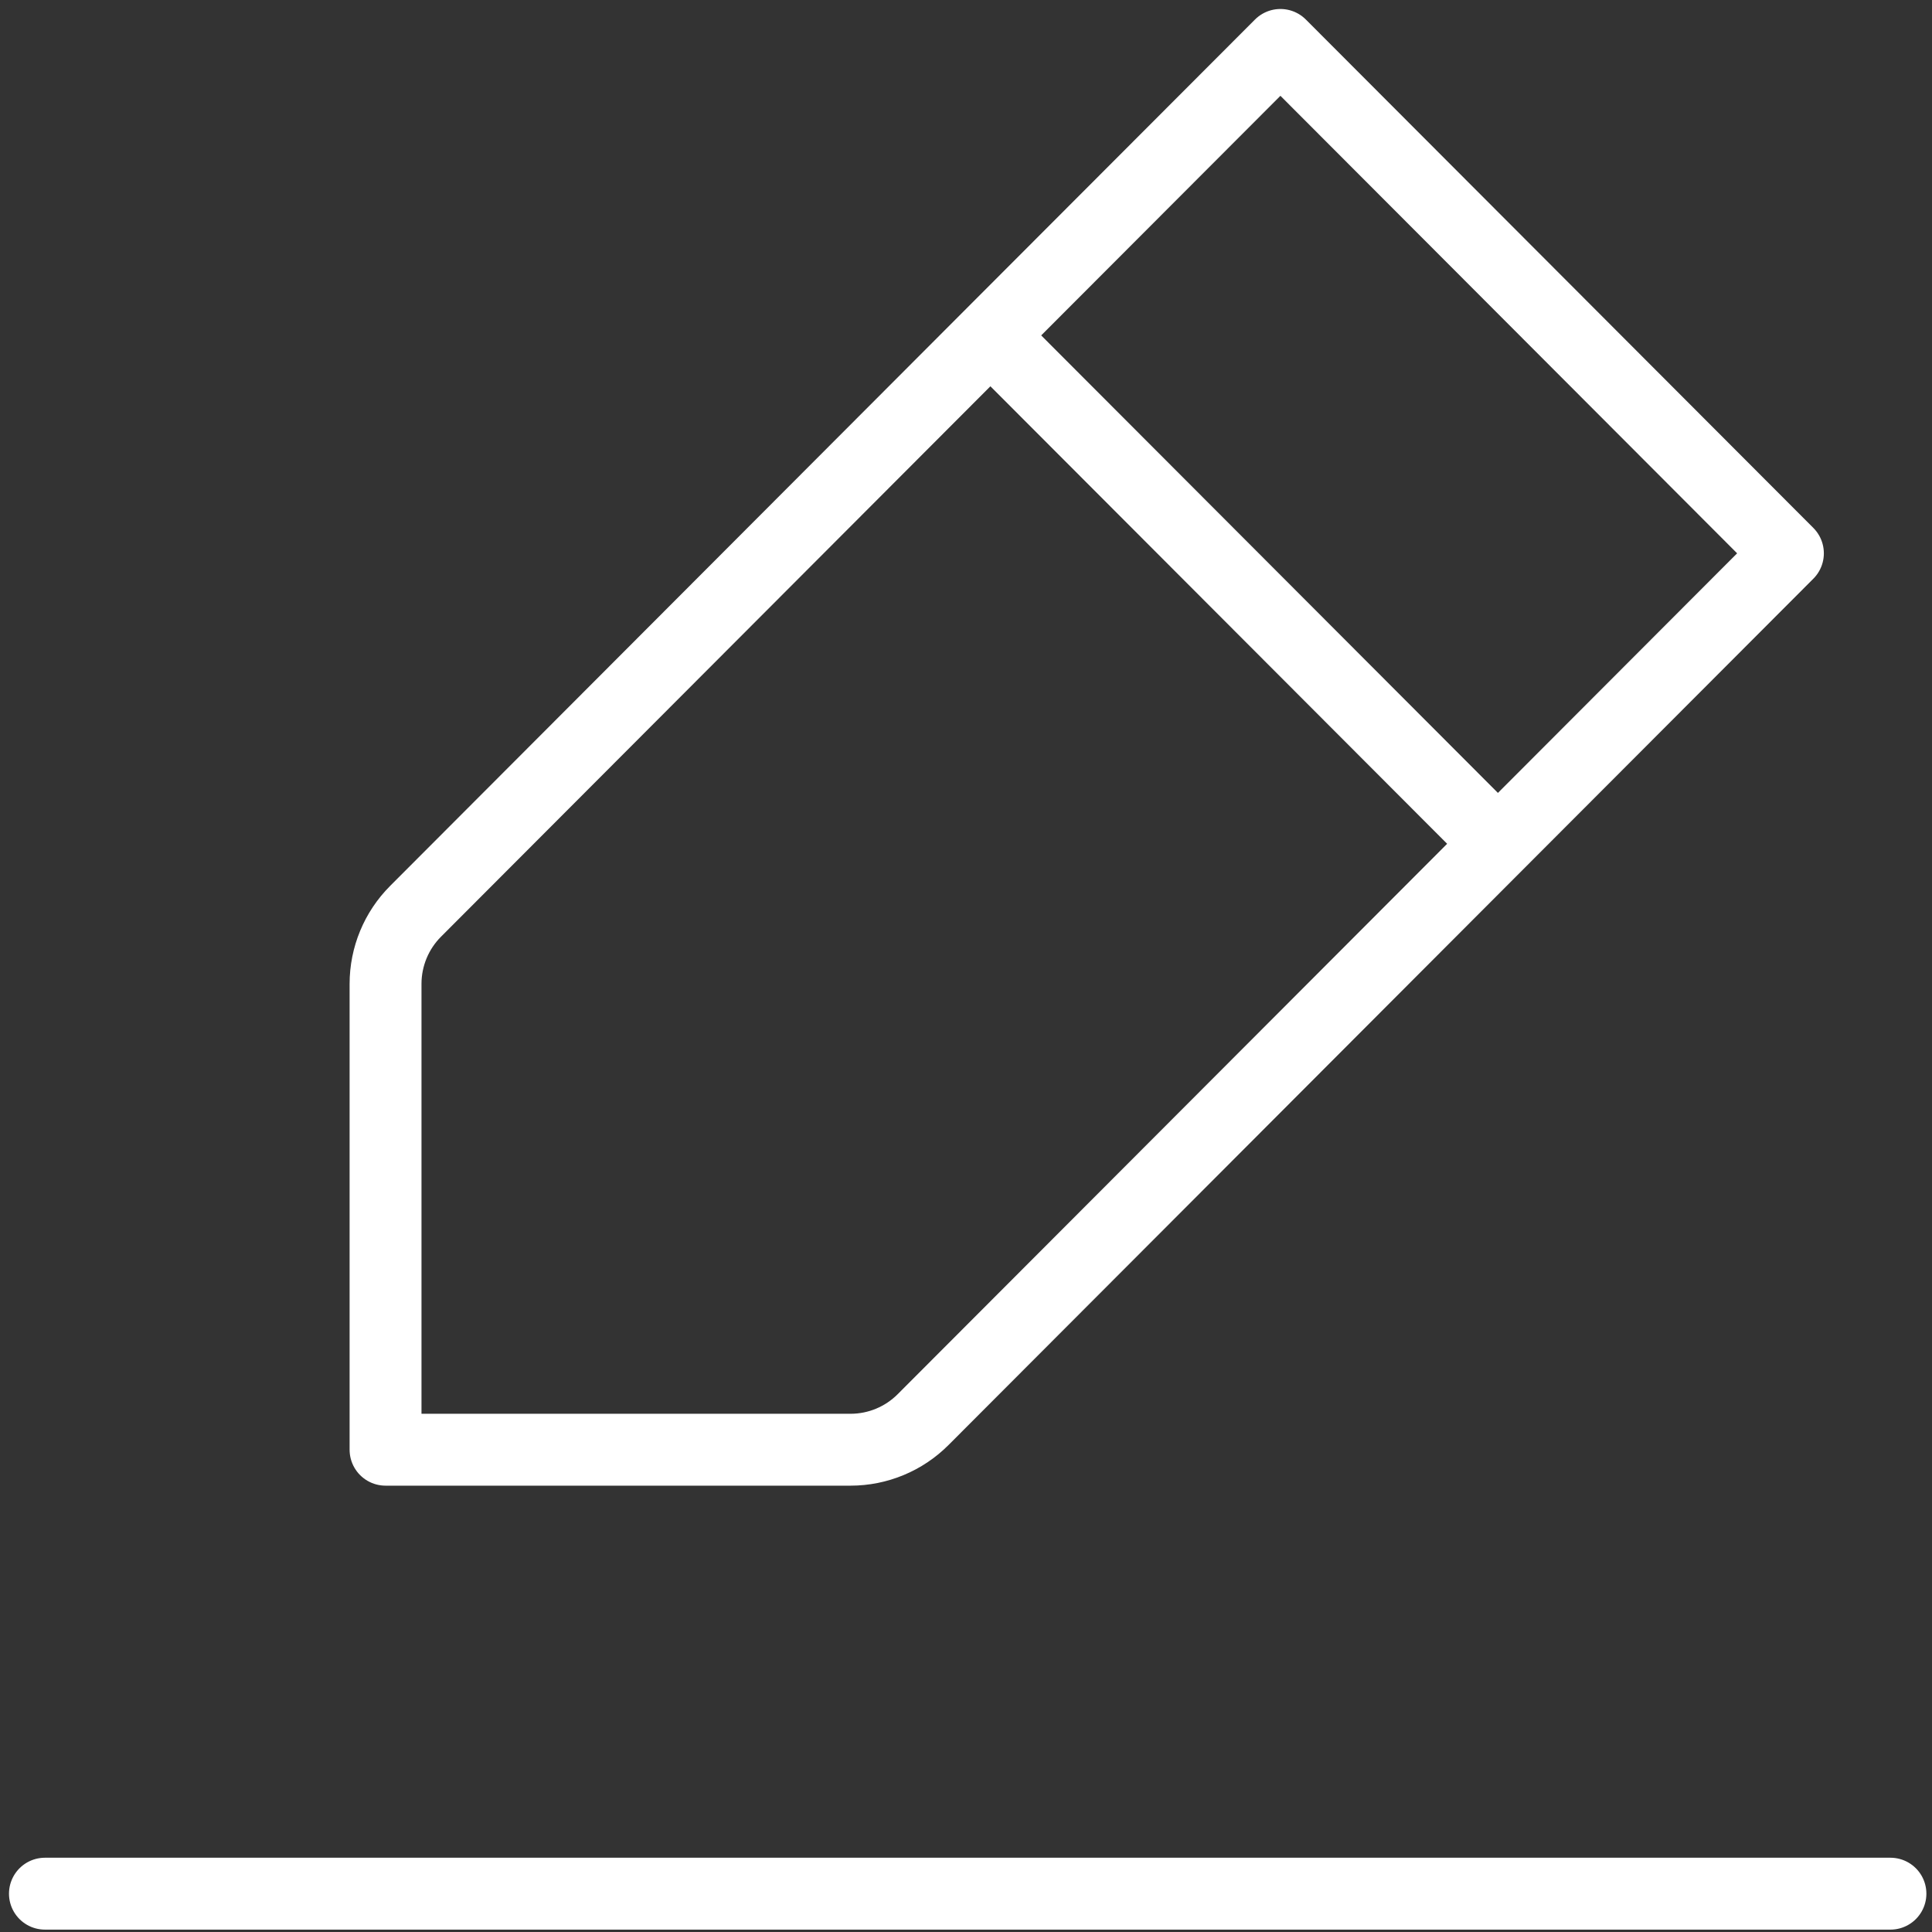
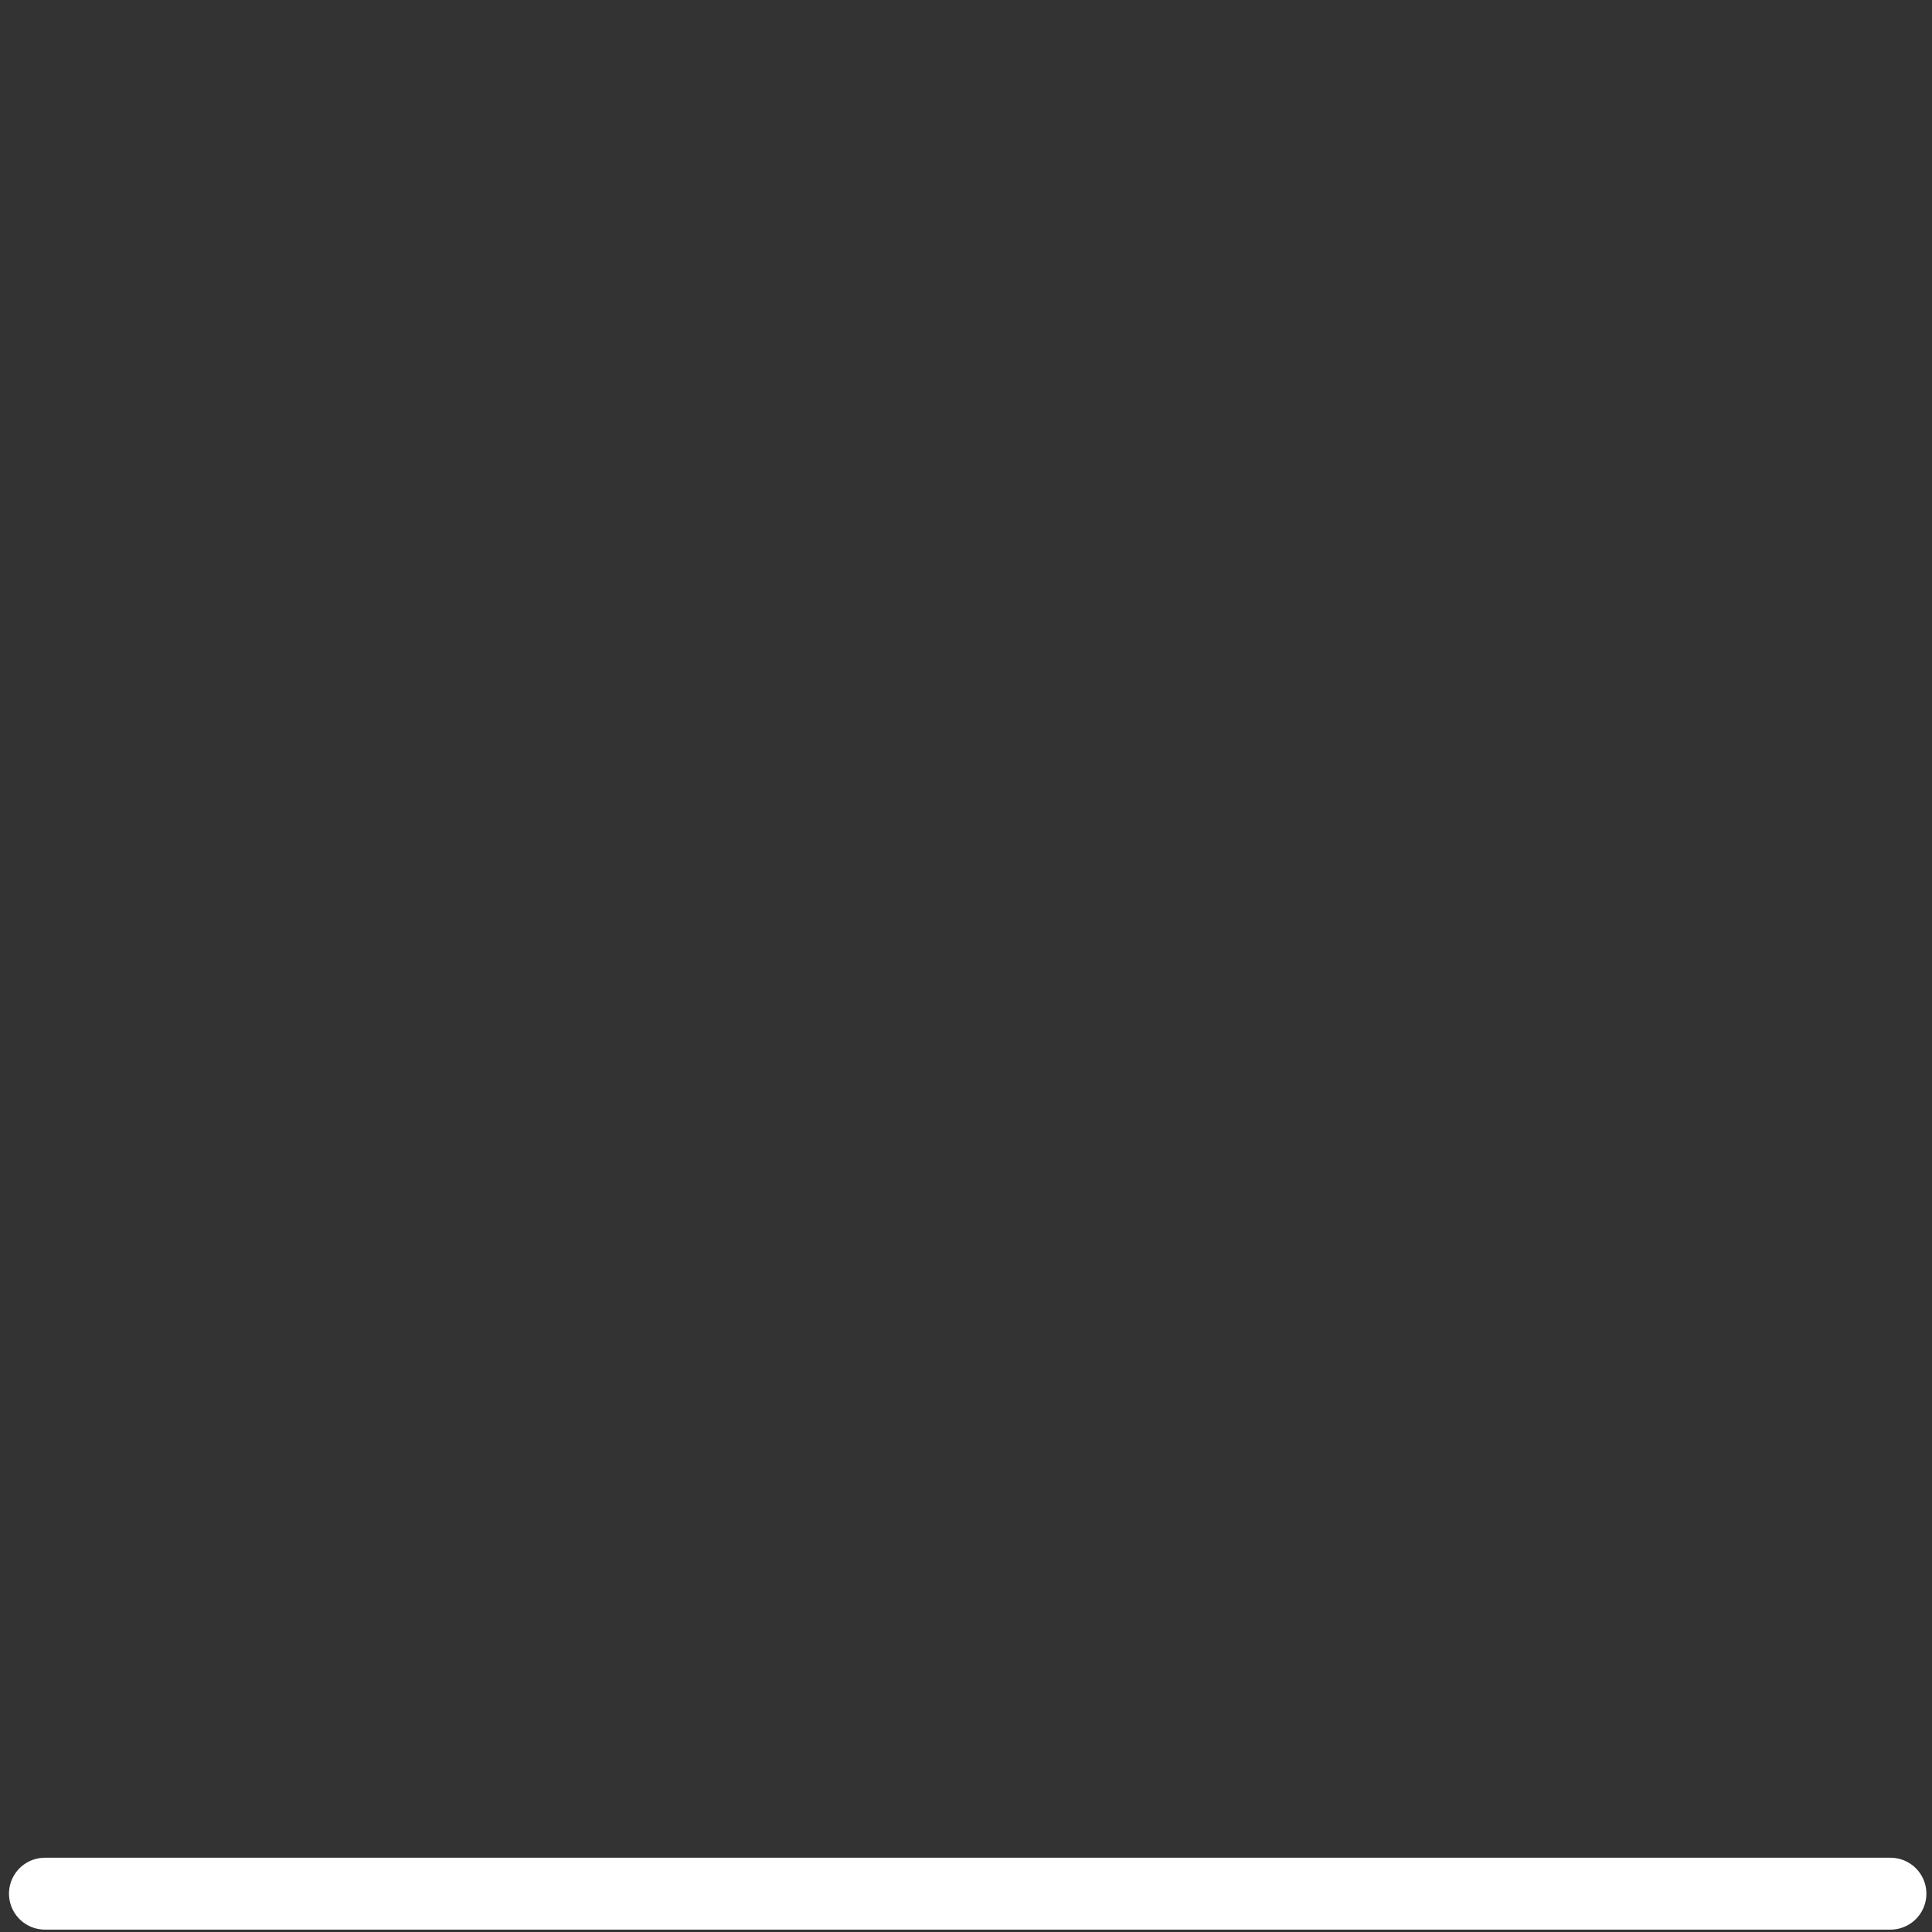
<svg xmlns="http://www.w3.org/2000/svg" width="43" height="43" viewBox="0 0 43 43" fill="none">
  <rect x="0" y="0" width="43" height="43" fill="#333333" stroke="none" />
  <path d="M1 42.147H21.537H42.075" stroke="white" stroke-width="1.6" stroke-linecap="round" stroke-linejoin="round" />
-   <path d="M22.043 7.465L28.498 1L39.793 12.315L33.339 18.78M22.043 7.465L9.25 20.282C8.822 20.71 8.581 21.292 8.581 21.898V32.266H18.931C19.536 32.266 20.117 32.025 20.545 31.596L33.339 18.78M22.043 7.465L33.339 18.78" stroke="white" stroke-width="1.6" stroke-linecap="round" stroke-linejoin="round" />
</svg>